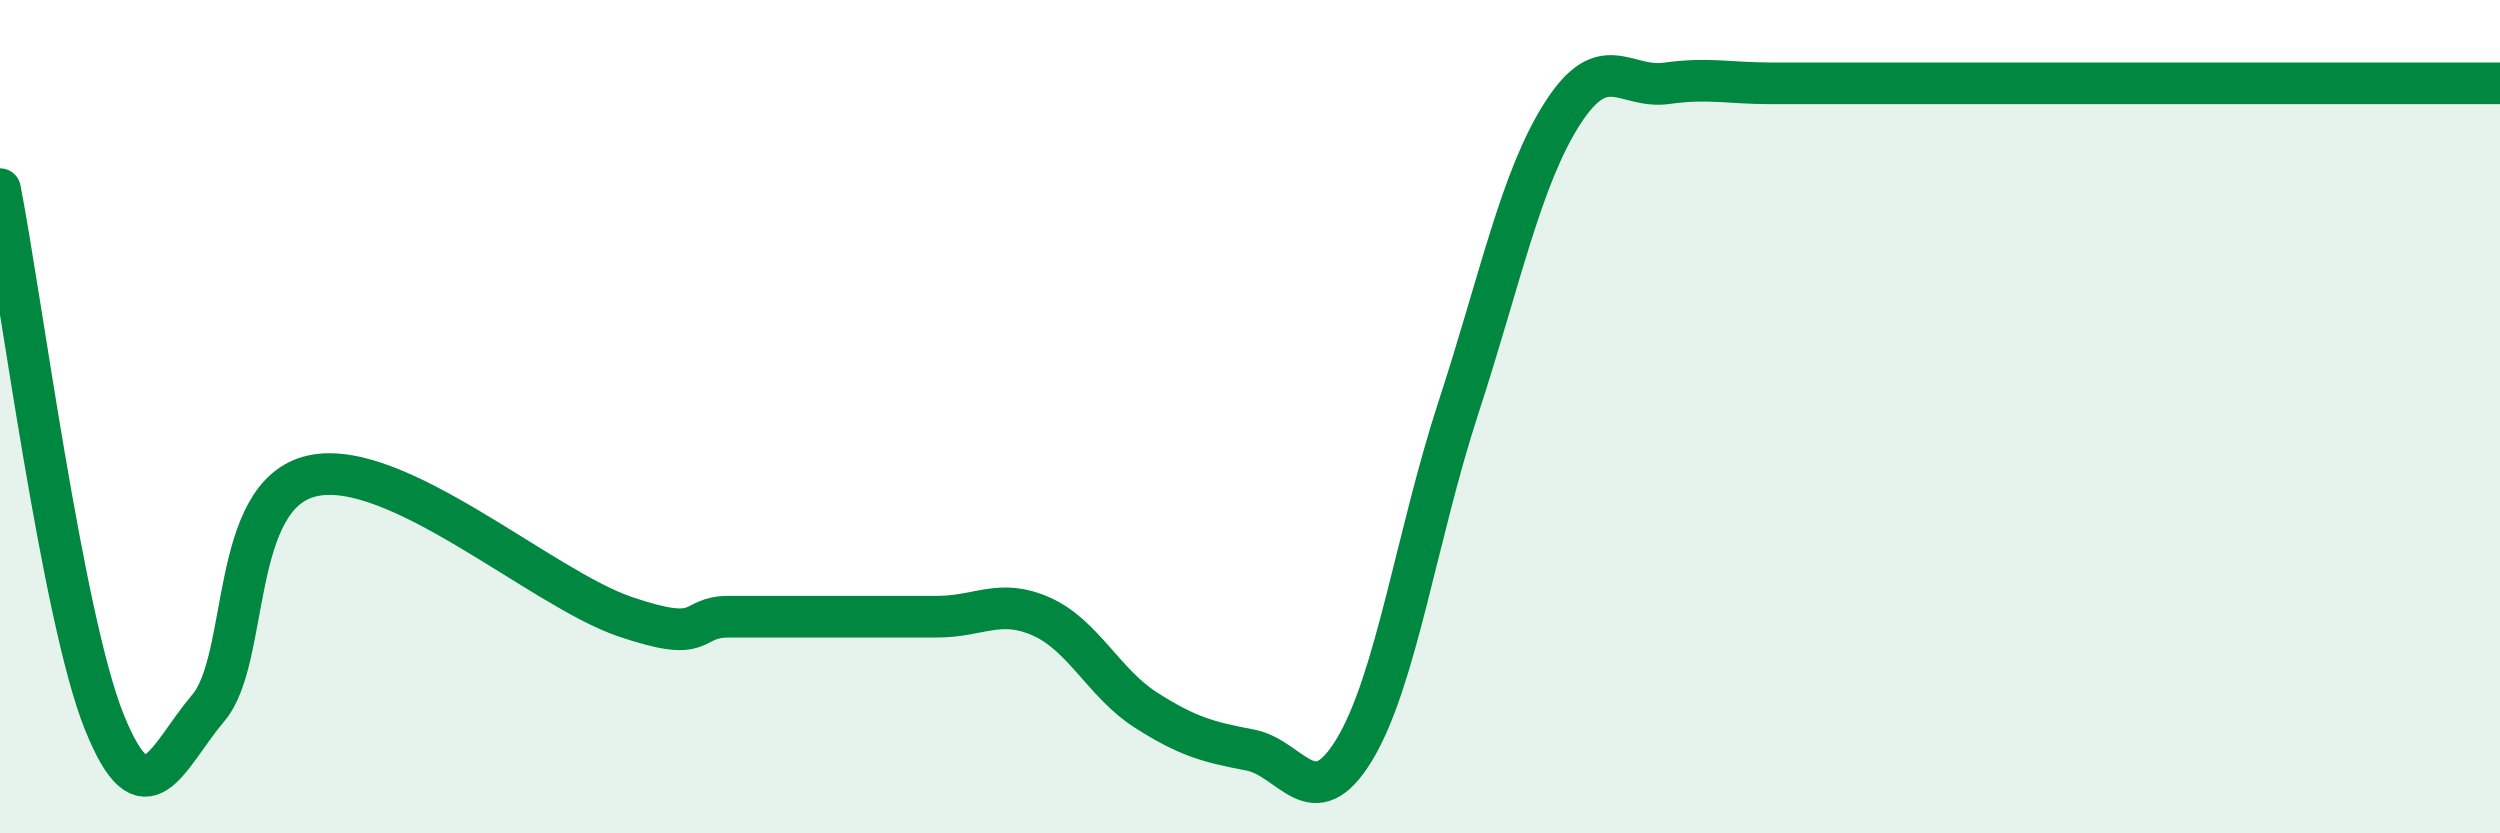
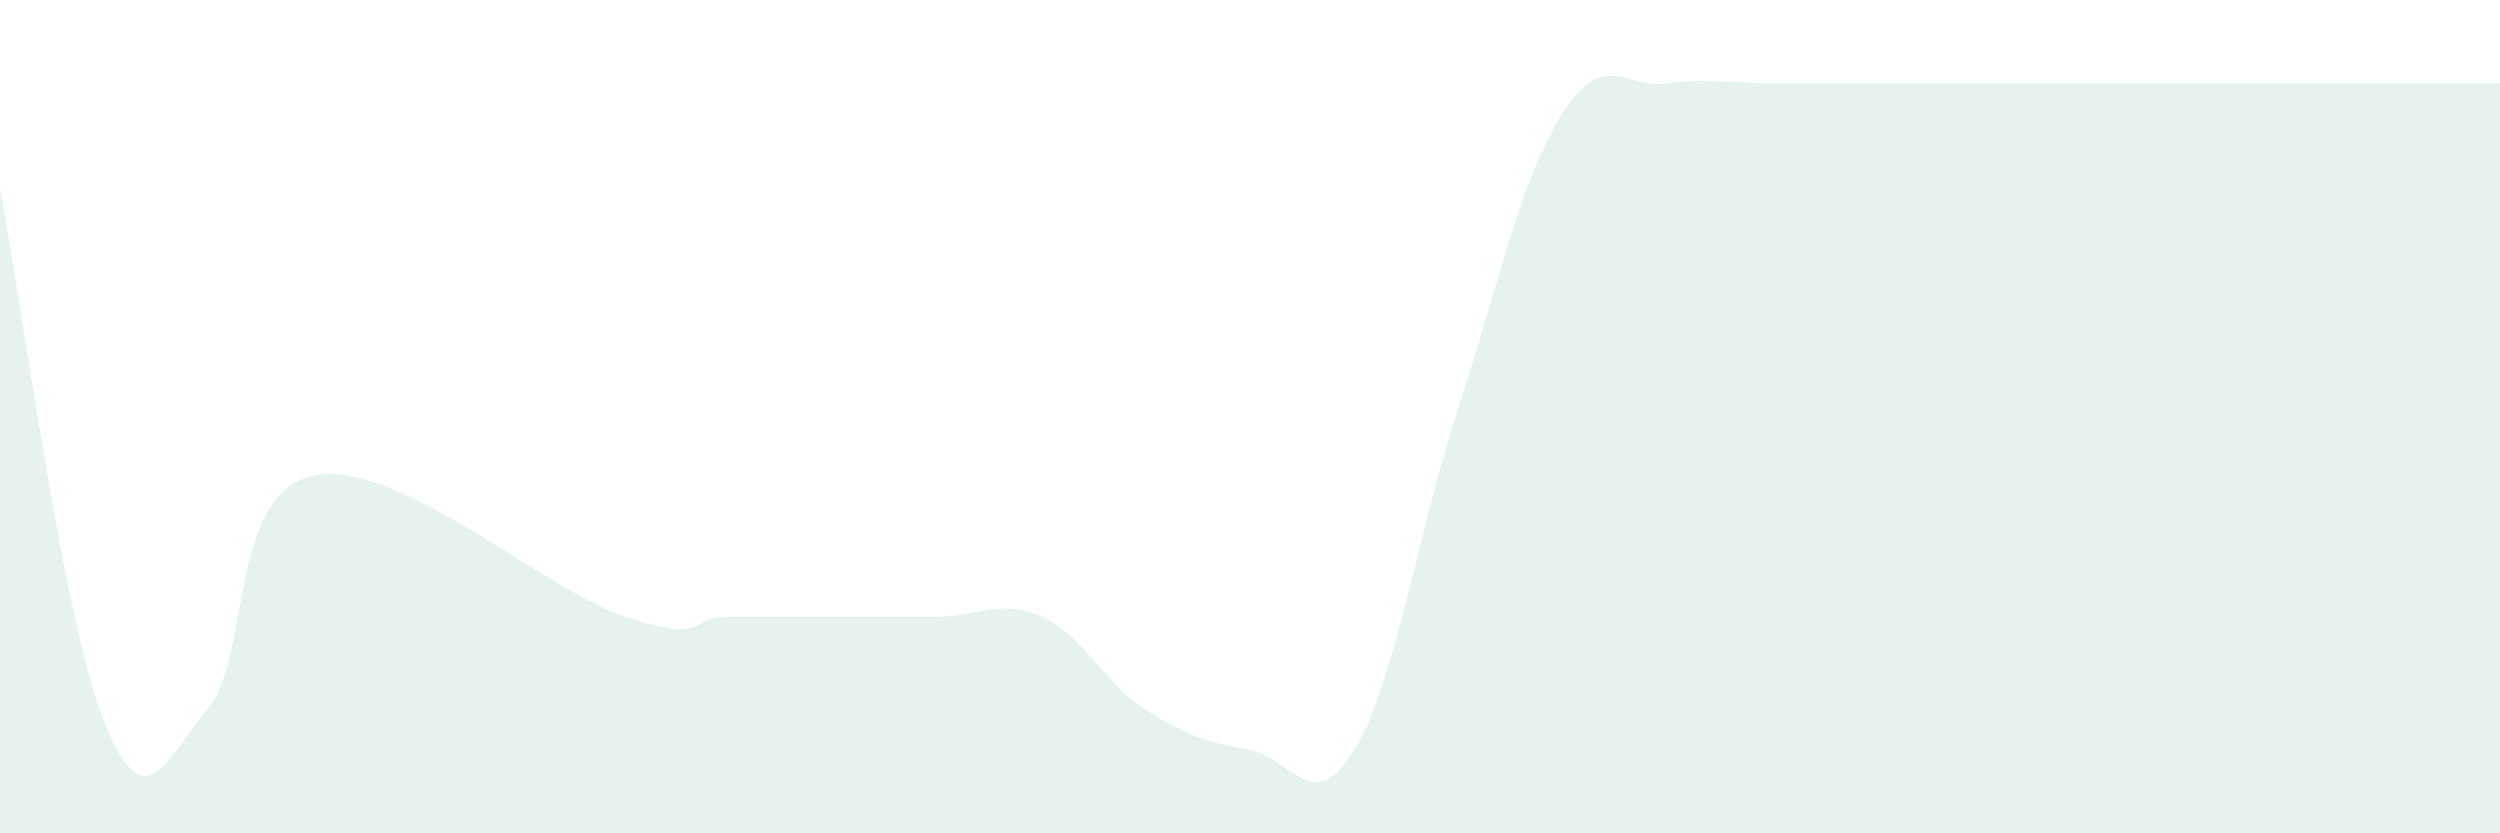
<svg xmlns="http://www.w3.org/2000/svg" width="60" height="20" viewBox="0 0 60 20">
  <path d="M 0,4.54 C 0.5,7.1 1.5,14.83 2.5,17.32 C 3.5,19.81 4,18.17 5,16.99 C 6,15.81 5.5,11.86 7.5,11.42 C 9.5,10.98 13,14.12 15,14.8 C 17,15.48 16.5,14.8 17.5,14.8 C 18.5,14.8 19,14.8 20,14.8 C 21,14.8 21.5,14.8 22.5,14.8 C 23.5,14.8 24,14.35 25,14.8 C 26,15.25 26.5,16.4 27.5,17.04 C 28.5,17.68 29,17.81 30,18 C 31,18.19 31.5,19.64 32.5,18 C 33.5,16.36 34,12.85 35,9.79 C 36,6.73 36.5,4.28 37.5,2.72 C 38.5,1.16 39,2.14 40,2 C 41,1.86 41.5,2 42.5,2 C 43.5,2 44,2 45,2 C 46,2 46.5,2 47.5,2 C 48.5,2 49,2 50,2 C 51,2 51.5,2 52.5,2 C 53.5,2 53.5,2 55,2 C 56.5,2 59,2 60,2L60 20L0 20Z" fill="#008740" opacity="0.1" stroke-linecap="round" stroke-linejoin="round" />
-   <path d="M 0,4.54 C 0.5,7.1 1.5,14.83 2.5,17.32 C 3.5,19.81 4,18.17 5,16.99 C 6,15.81 5.5,11.86 7.5,11.42 C 9.5,10.98 13,14.12 15,14.8 C 17,15.48 16.5,14.8 17.5,14.8 C 18.5,14.8 19,14.8 20,14.8 C 21,14.8 21.5,14.8 22.5,14.8 C 23.5,14.8 24,14.35 25,14.8 C 26,15.25 26.5,16.4 27.5,17.04 C 28.5,17.68 29,17.81 30,18 C 31,18.19 31.5,19.64 32.5,18 C 33.5,16.36 34,12.85 35,9.79 C 36,6.73 36.5,4.28 37.5,2.72 C 38.5,1.16 39,2.14 40,2 C 41,1.86 41.5,2 42.5,2 C 43.5,2 44,2 45,2 C 46,2 46.5,2 47.5,2 C 48.5,2 49,2 50,2 C 51,2 51.5,2 52.5,2 C 53.5,2 53.5,2 55,2 C 56.5,2 59,2 60,2" stroke="#008740" stroke-width="1" fill="none" stroke-linecap="round" stroke-linejoin="round" />
</svg>